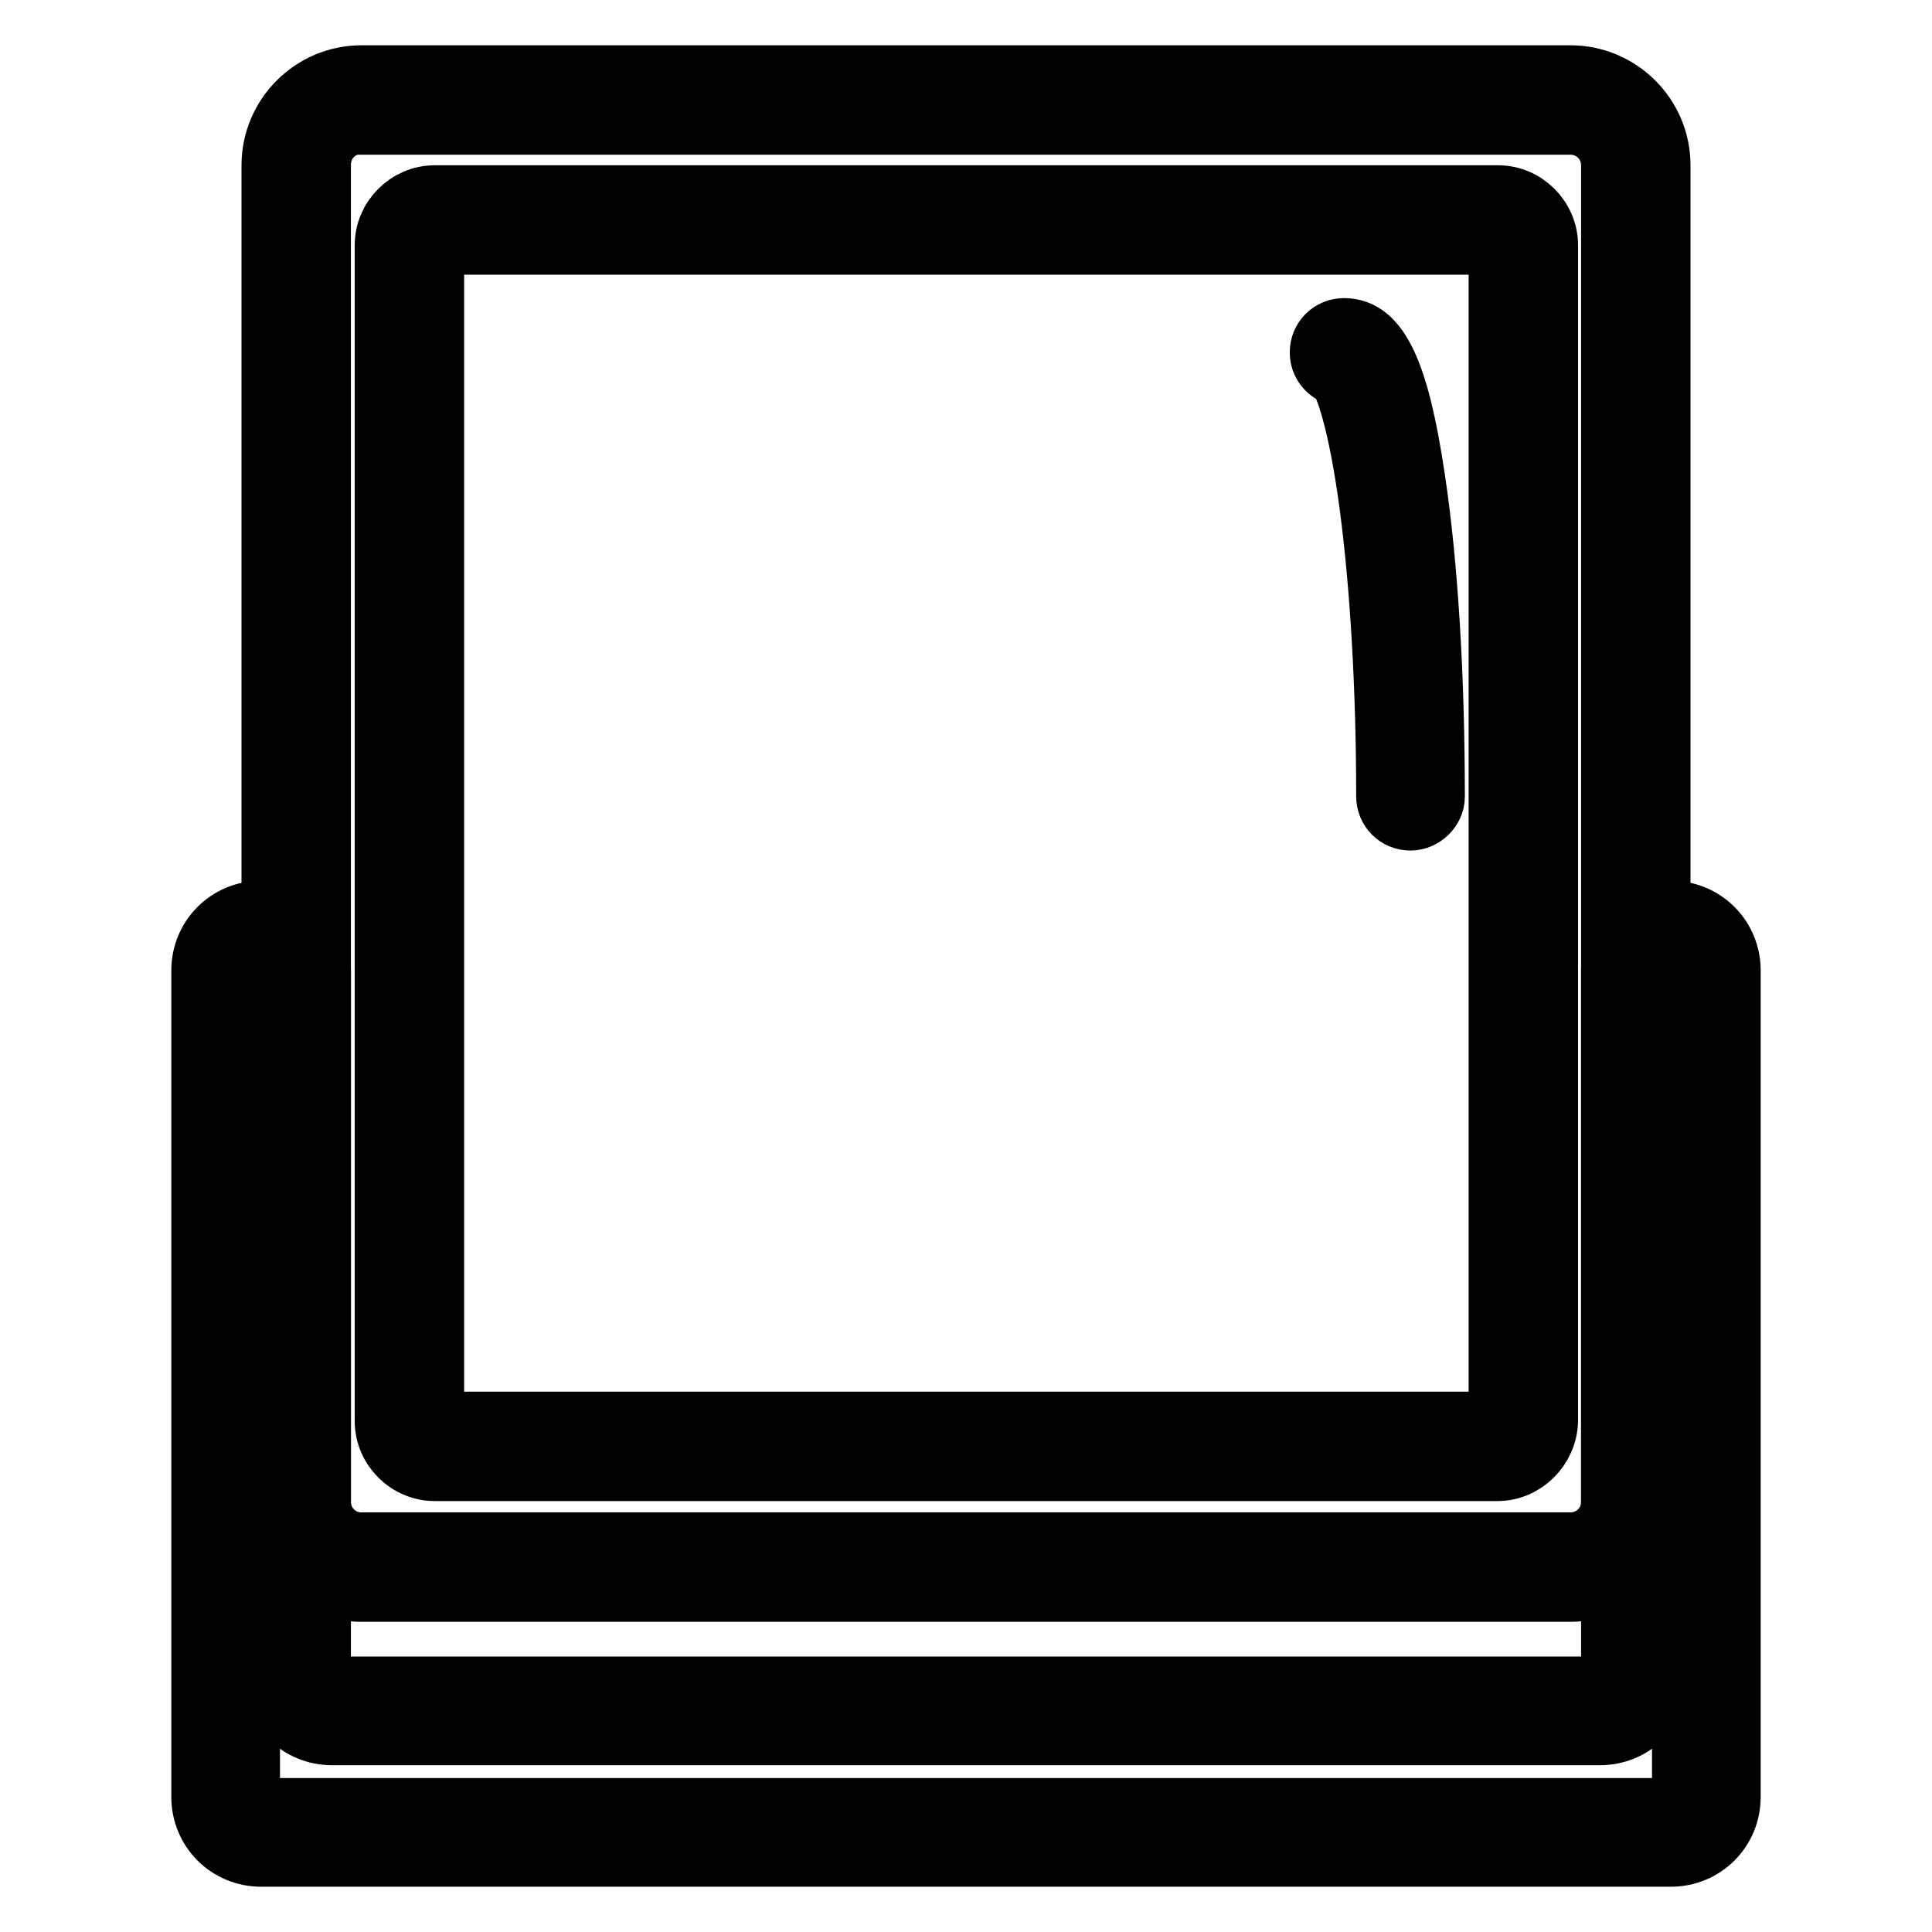
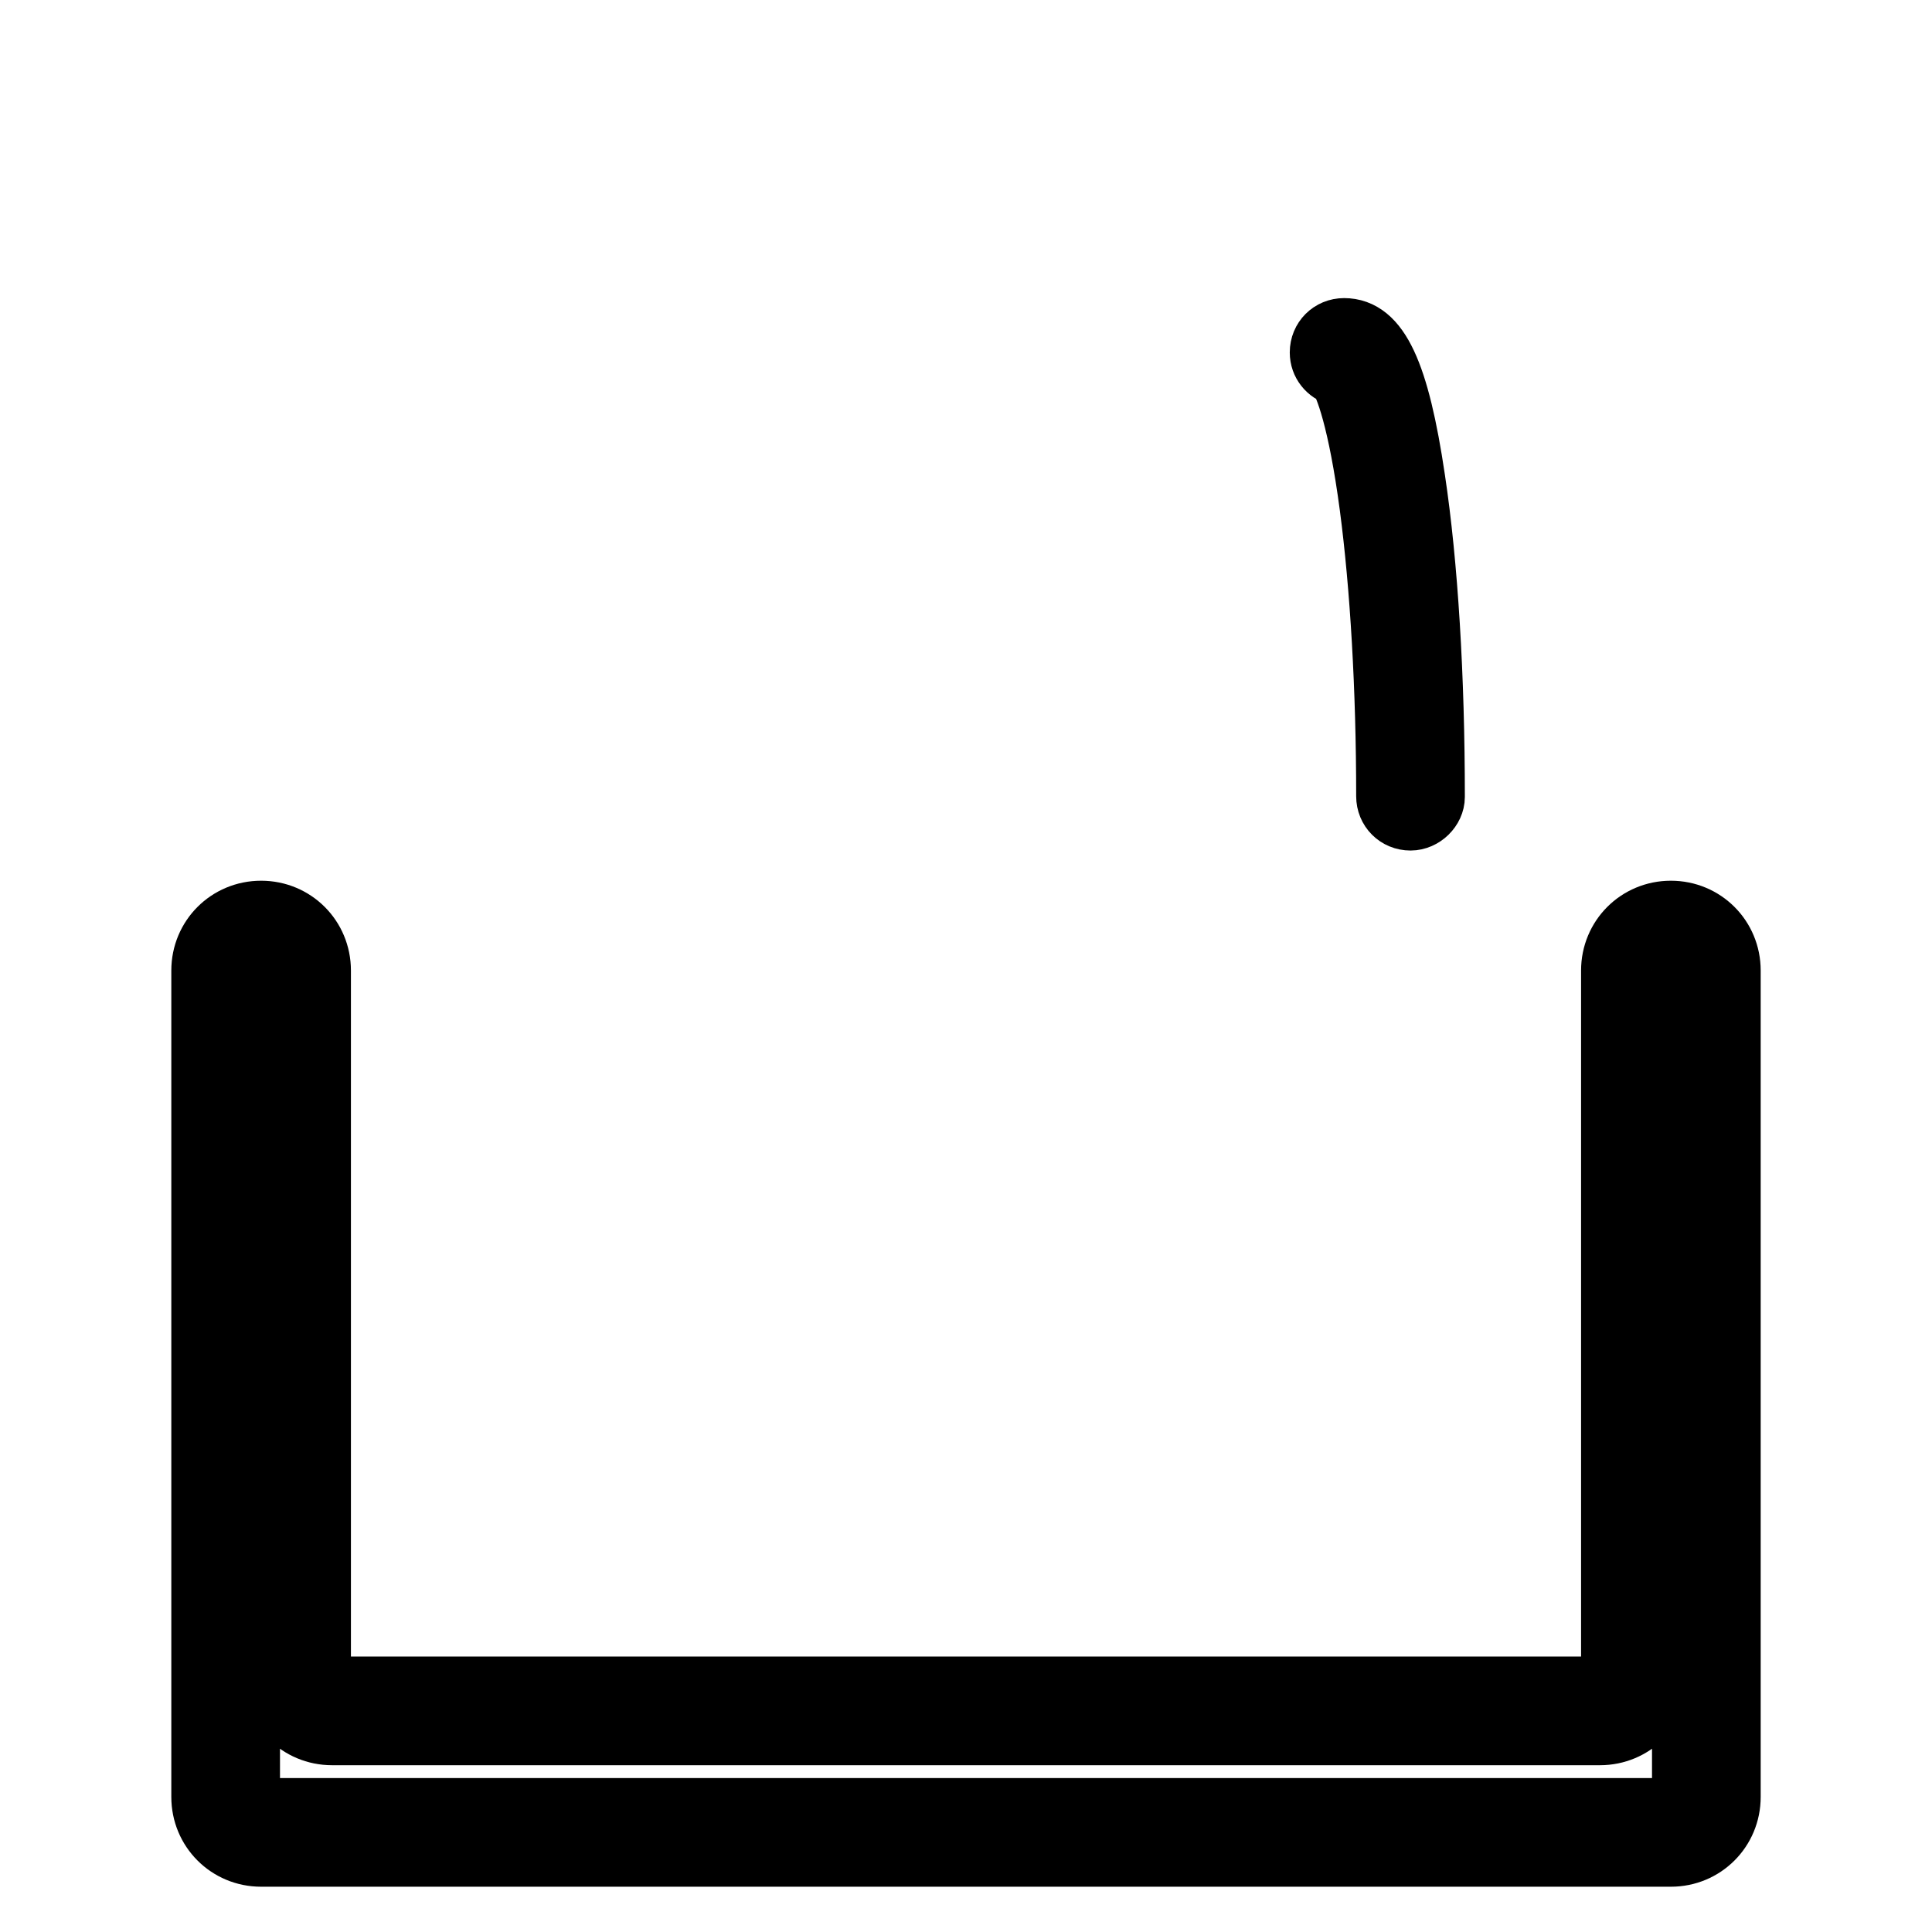
<svg xmlns="http://www.w3.org/2000/svg" version="1.1" x="0px" y="0px" viewBox="0 0 256 256" enable-background="new 0 0 256 256" xml:space="preserve">
  <g>
-     <path stroke-width="8" fill-opacity="0" stroke="#000000" d="M198.4,194.9H57.6c-3.6,0-6.6-3-6.6-6.6V32.5c0-3.6,3-6.6,6.6-6.6h140.9c3.6,0,6.6,3,6.6,6.6v155.8 C205,191.9,202,194.9,198.4,194.9L198.4,194.9z M57.6,32.4c-0.1,0-0.1,0.1-0.1,0.1v155.8c0,0.1,0.1,0.1,0.1,0.1h140.9 c0.1,0,0.1-0.1,0.1-0.1V32.5c0-0.1-0.1-0.1-0.1-0.1H57.6z" />
-     <path stroke-width="8" fill-opacity="0" stroke="#000000" d="M208.1,210.9H47.9c-6.5,0-11.9-5.3-11.9-11.9V21.9c0-6.5,5.3-11.9,11.9-11.9h160.2 c6.5,0,11.9,5.3,11.9,11.9V199C219.9,205.5,214.6,210.9,208.1,210.9z M47.9,16.4c-3,0-5.4,2.4-5.4,5.4V199c0,3,2.4,5.4,5.4,5.4 h160.2c3,0,5.4-2.4,5.4-5.4V21.9c0-3-2.4-5.4-5.4-5.4H47.9z" />
    <path stroke-width="8" fill-opacity="0" stroke="#000000" d="M221.4,246H34.6c-4.4,0-7.9-3.5-7.9-7.9V128.6c0-4.4,3.5-7.9,7.9-7.9s7.9,3.5,7.9,7.9V222 c0,0.8,0.6,1.5,1.5,1.5H212c0.8,0,1.5-0.6,1.5-1.5v-93.4c0-4.4,3.5-7.9,7.9-7.9c4.4,0,7.9,3.5,7.9,7.9v109.5 C229.3,242.5,225.8,246,221.4,246z M34.6,127.1c-0.8,0-1.5,0.6-1.5,1.5v109.5c0,0.8,0.6,1.5,1.5,1.5h186.8c0.8,0,1.5-0.6,1.5-1.5 V128.6c0-0.8-0.6-1.5-1.5-1.5s-1.5,0.6-1.5,1.5V222c0,4.4-3.5,7.9-7.9,7.9H44c-4.4,0-7.9-3.5-7.9-7.9v-93.4 C36.1,127.8,35.4,127.1,34.6,127.1z M186.9,108.7c-1.8,0-3.2-1.4-3.2-3.2c0-14.2-0.8-27.8-2.2-38.4c-1.5-11.3-3.3-16.1-4.2-17.3 c-1.4-0.4-2.4-1.6-2.4-3.1c0-1.8,1.4-3.2,3.2-3.2c4.6,0,7.3,5.8,9.4,20c1.7,11.3,2.6,26.2,2.6,42.1 C190.1,107.2,188.6,108.7,186.9,108.7L186.9,108.7z" />
  </g>
</svg>